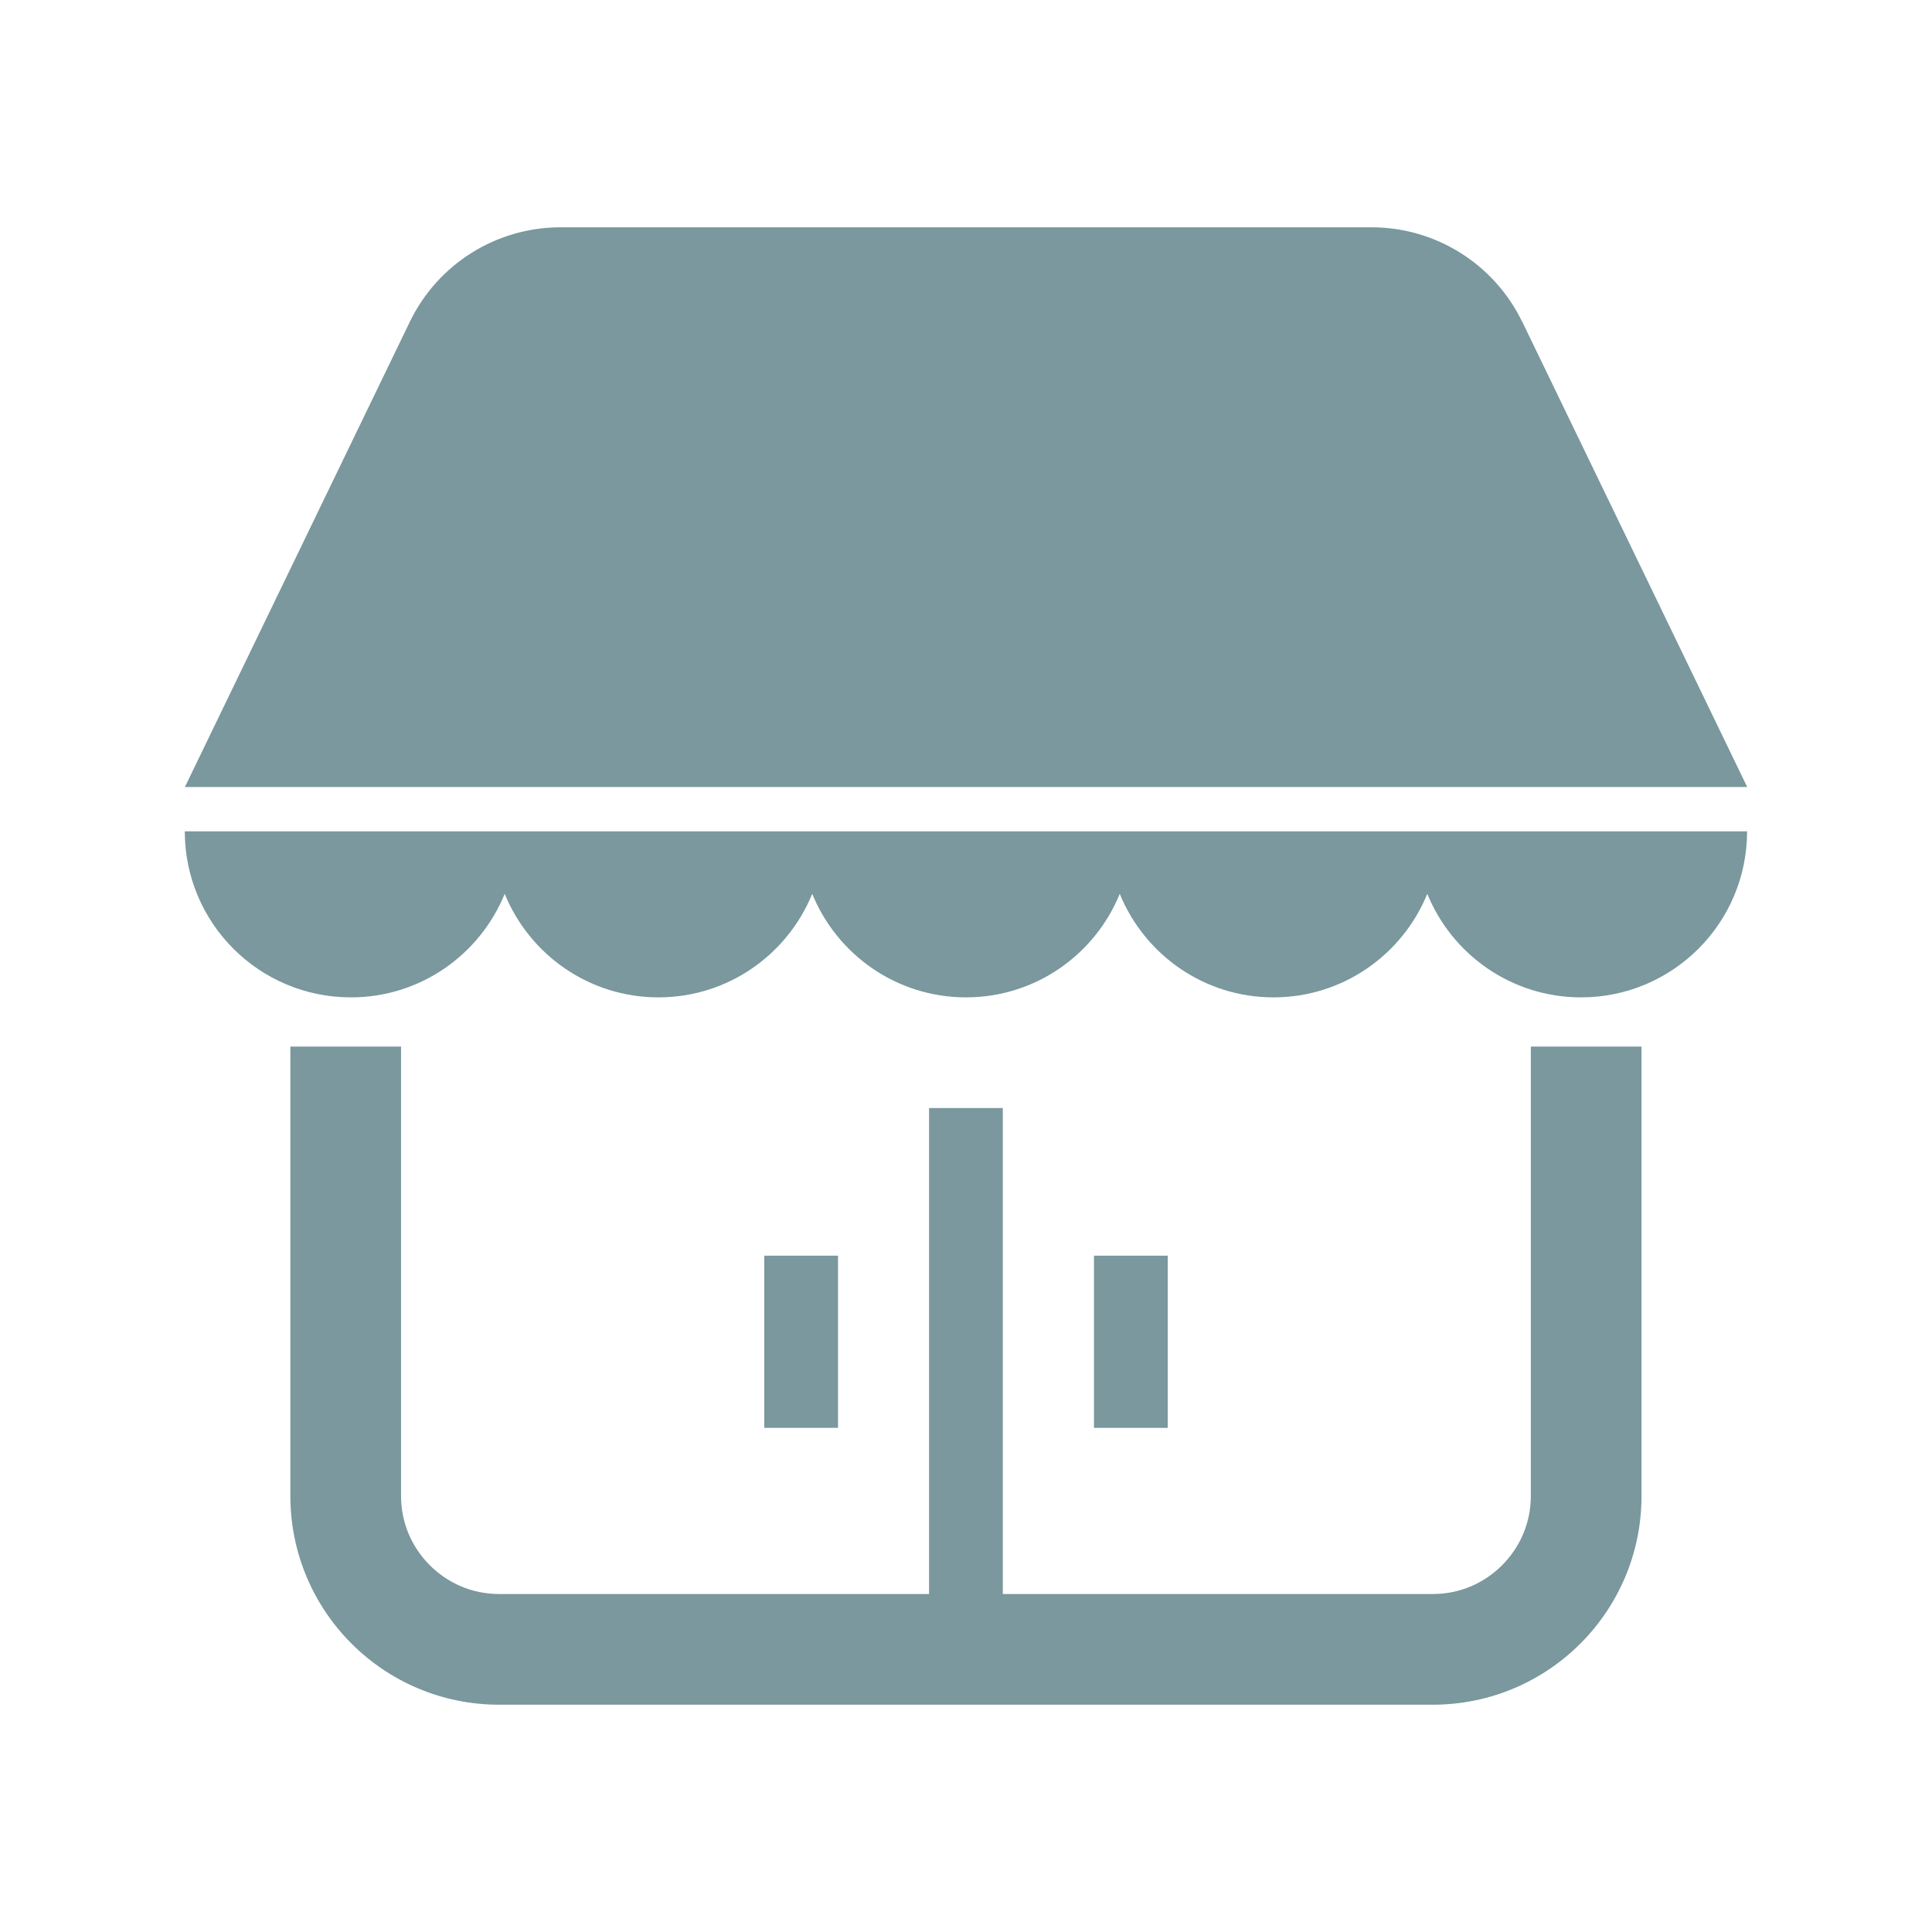
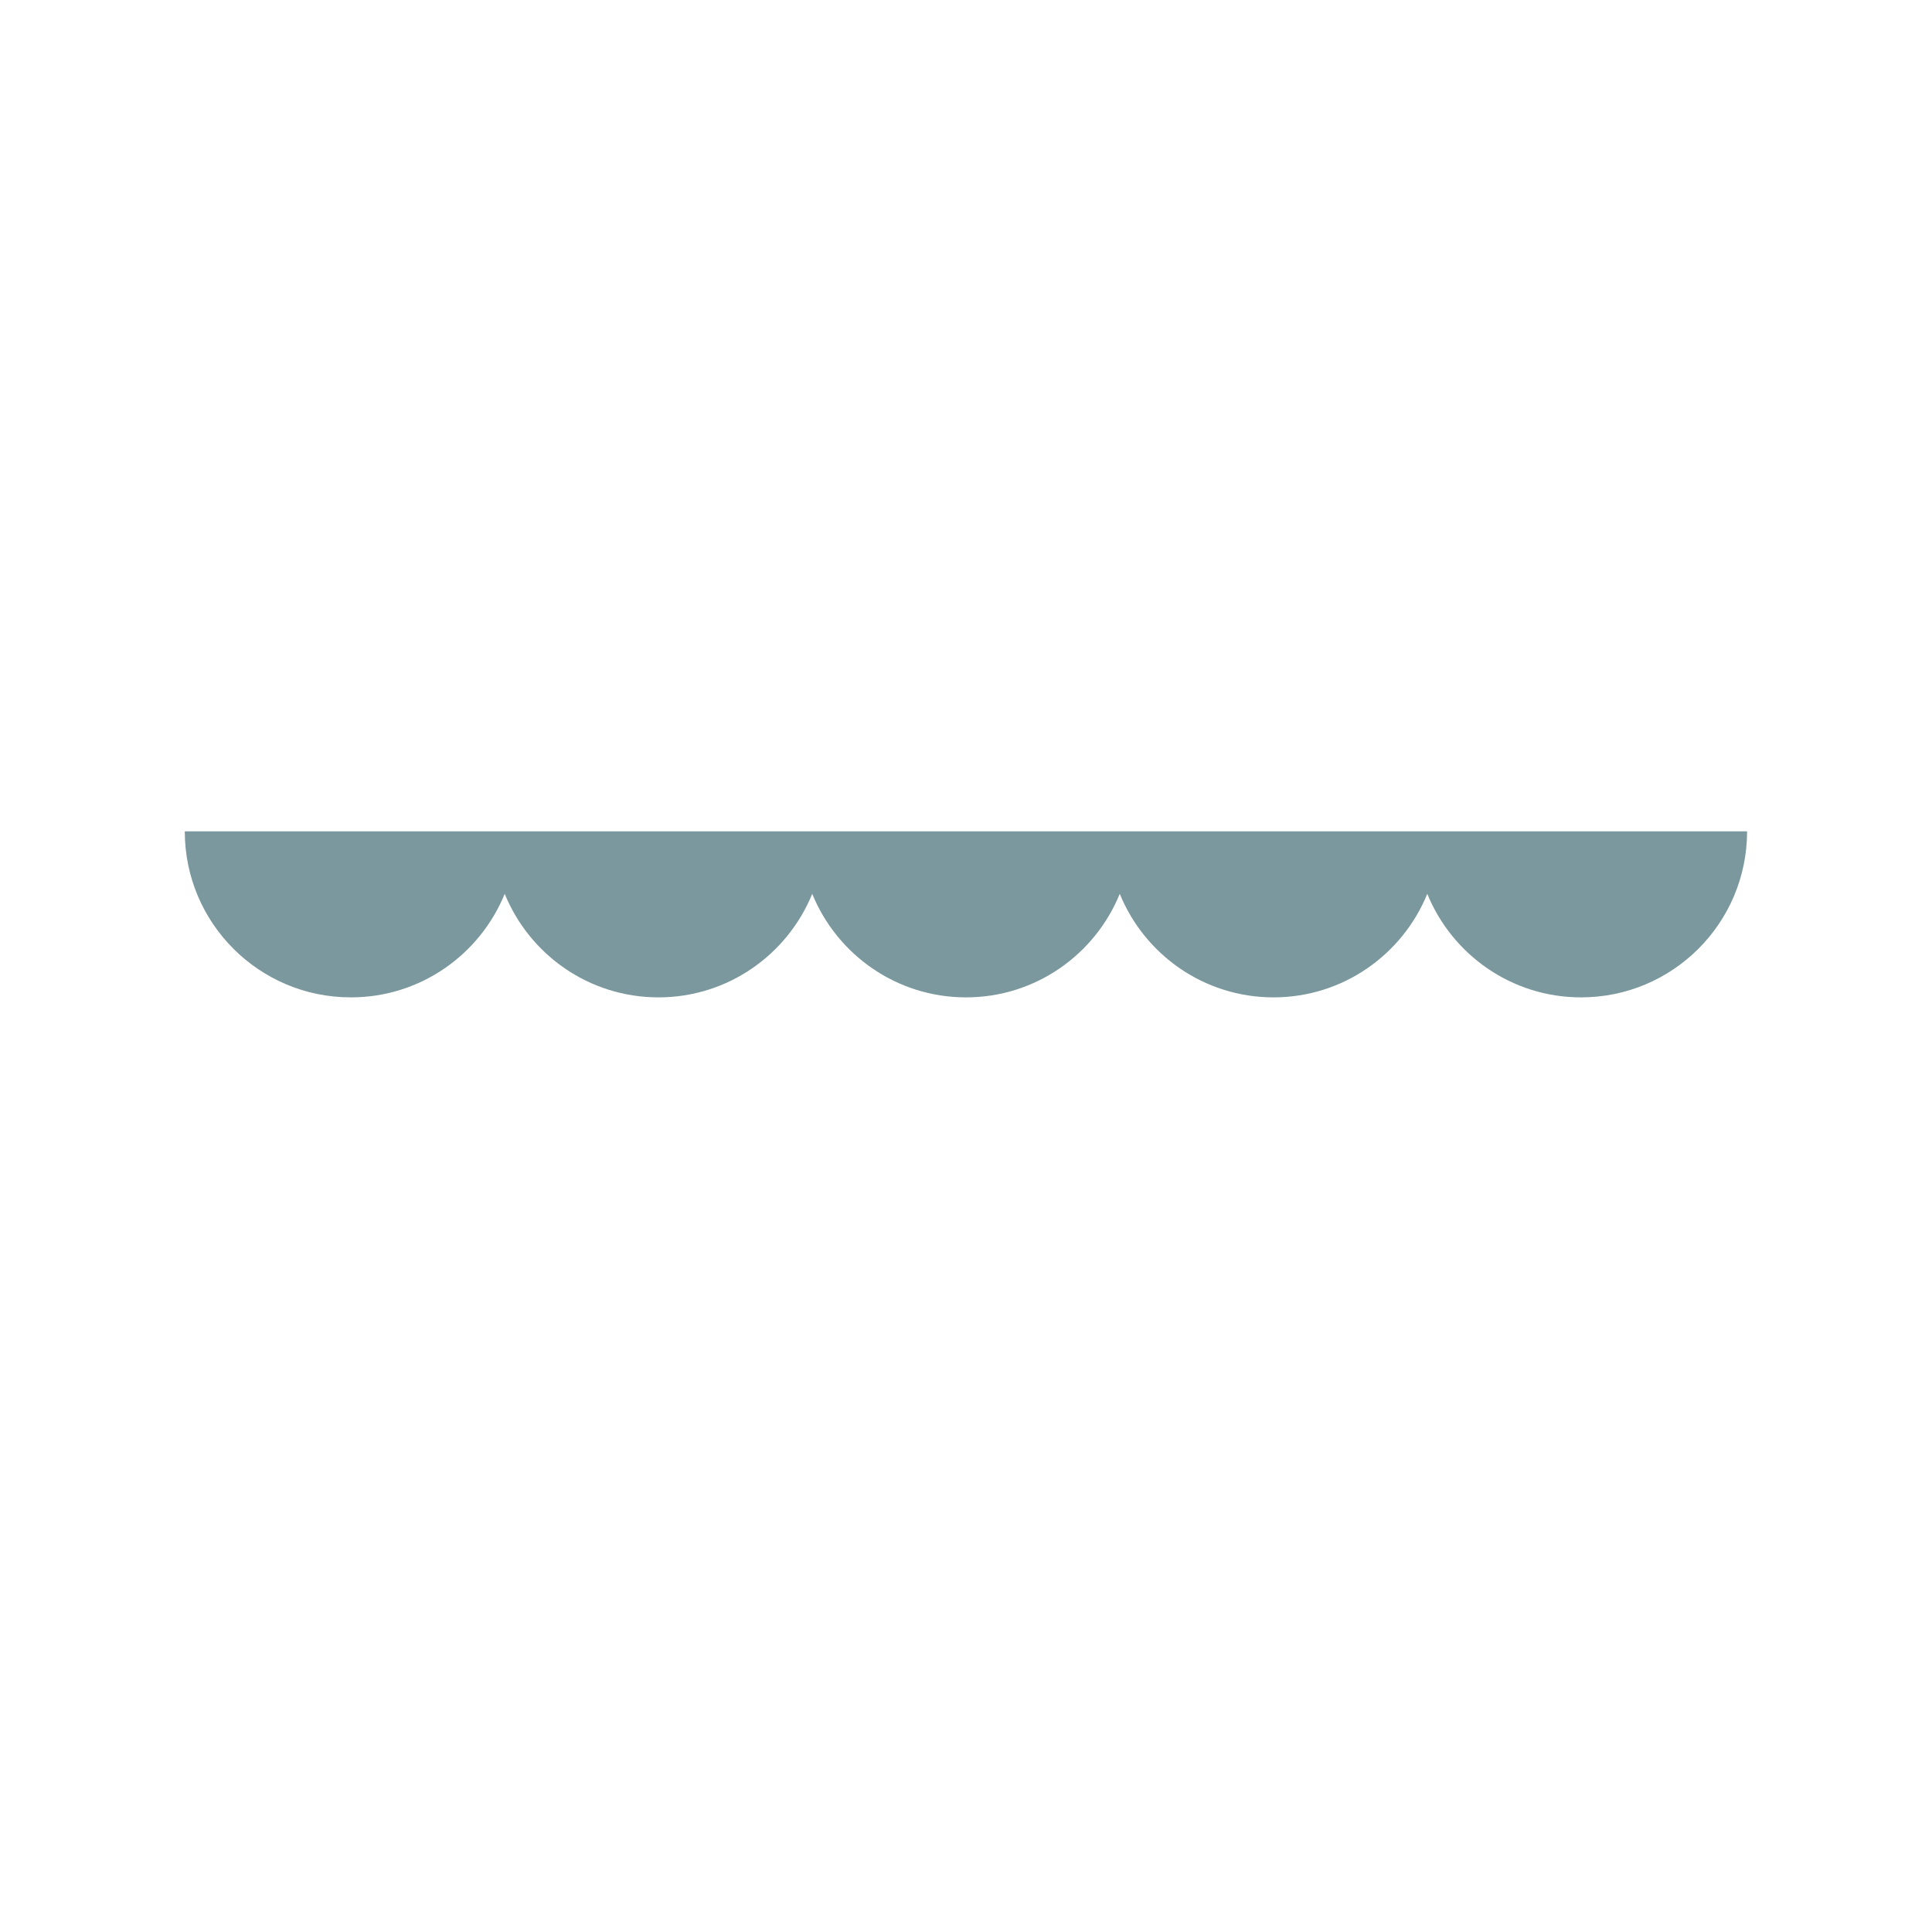
<svg xmlns="http://www.w3.org/2000/svg" id="_レイヤー_2" data-name="レイヤー 2" viewBox="0 0 170 170">
  <defs>
    <style>
      .cls-1 {
        fill: none;
      }

      .cls-1, .cls-2 {
        stroke-width: 0px;
      }

      .cls-2 {
        fill: #7a989d;
      }
    </style>
  </defs>
  <g id="_レイヤー_1-2" data-name="レイヤー 1">
    <g>
      <g>
        <path class="cls-2" d="M30.88,87.76c6.12,0,11.35-3.77,13.53-9.11,2.18,5.34,7.41,9.11,13.53,9.11s11.35-3.77,13.53-9.11c2.18,5.34,7.41,9.11,13.53,9.11s11.35-3.77,13.53-9.11c2.18,5.34,7.41,9.11,13.53,9.11s11.35-3.77,13.53-9.11c2.18,5.34,7.41,9.11,13.53,9.11,8.07,0,14.61-6.54,14.61-14.61H16.26c0,8.07,6.54,14.61,14.61,14.61Z" />
-         <path class="cls-2" d="M133.94,28.32c-2.46-5.09-7.61-8.32-13.26-8.32H49.32c-5.65,0-10.8,3.23-13.26,8.32l-19.79,40.93h137.47l-19.79-40.93Z" />
-         <path class="cls-2" d="M134.7,131.63c0,2.4-.96,4.52-2.53,6.1-1.57,1.57-3.7,2.53-6.1,2.53h-37.83v-42.76h-6.49v42.76h-37.83c-2.4,0-4.52-.96-6.1-2.53-1.57-1.58-2.53-3.7-2.53-6.1v-39.54h-9.74v39.54c0,10.15,8.22,18.37,18.37,18.37h82.15c10.15,0,18.37-8.22,18.37-18.37v-39.54h-9.74v39.54Z" />
-         <rect class="cls-2" x="67.25" y="110.49" width="6.49" height="15.15" />
-         <rect class="cls-2" x="96.26" y="110.49" width="6.49" height="15.15" />
      </g>
-       <rect class="cls-1" width="170" height="170" />
    </g>
  </g>
</svg>